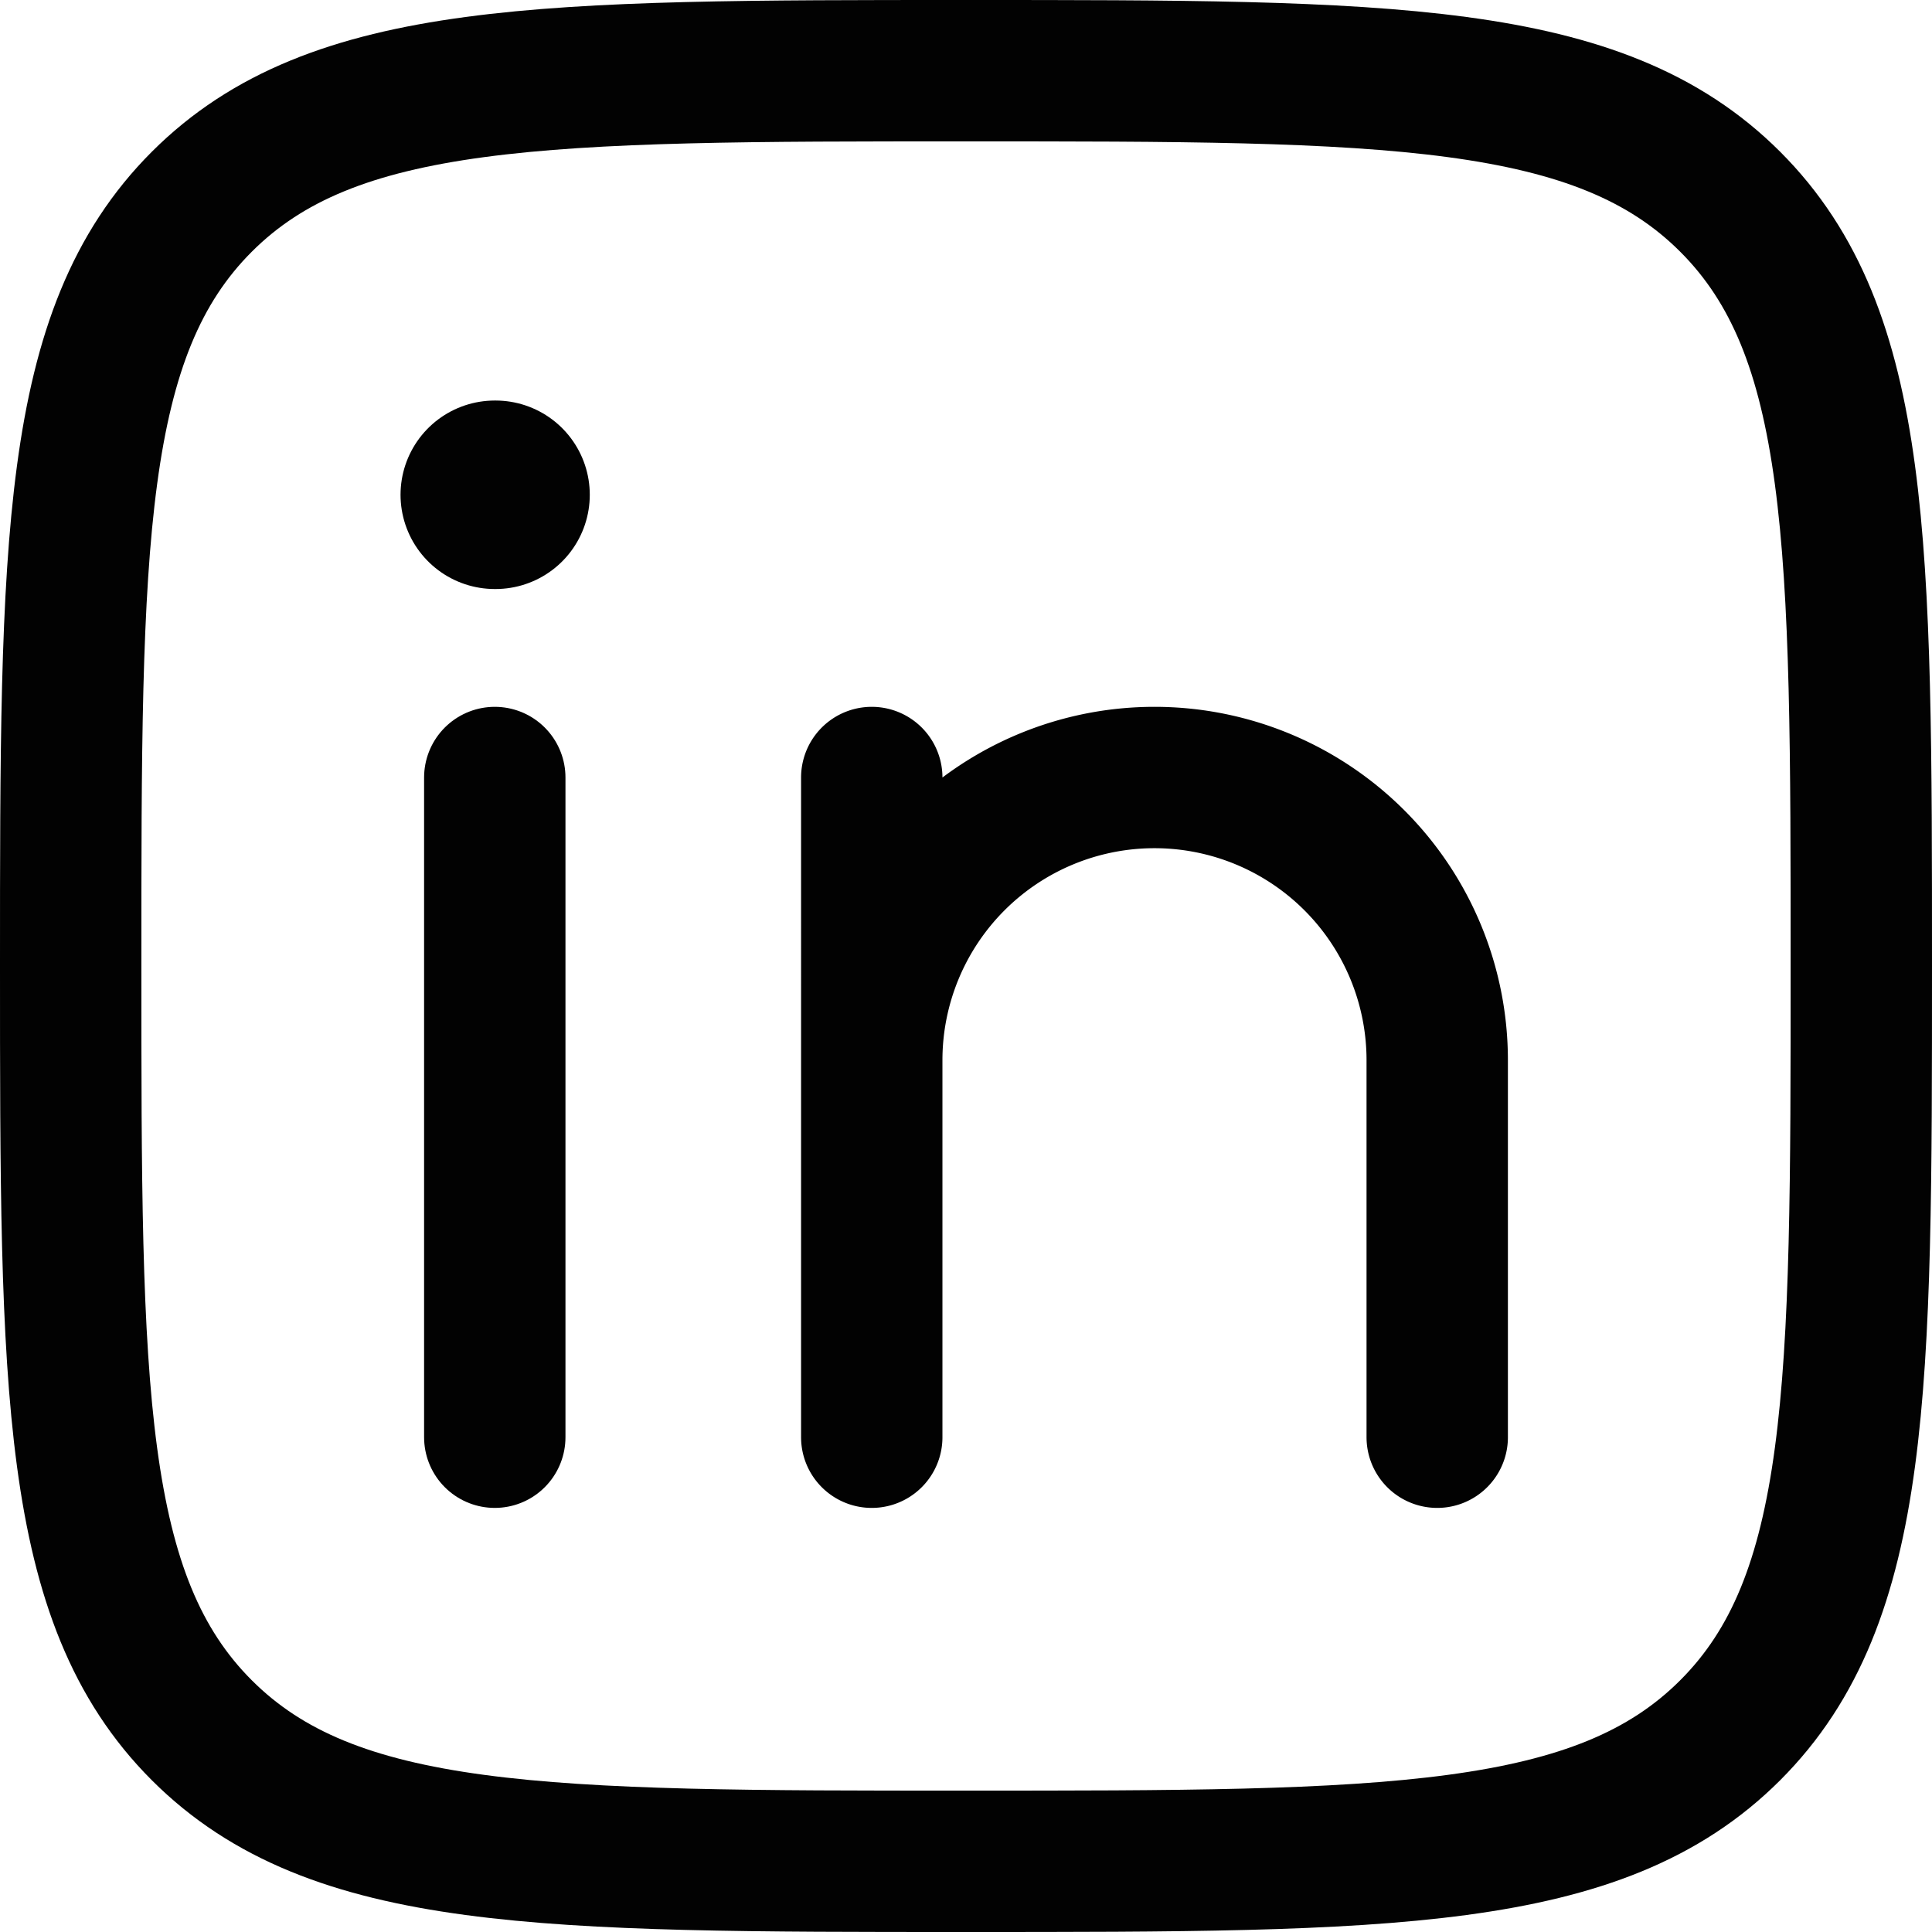
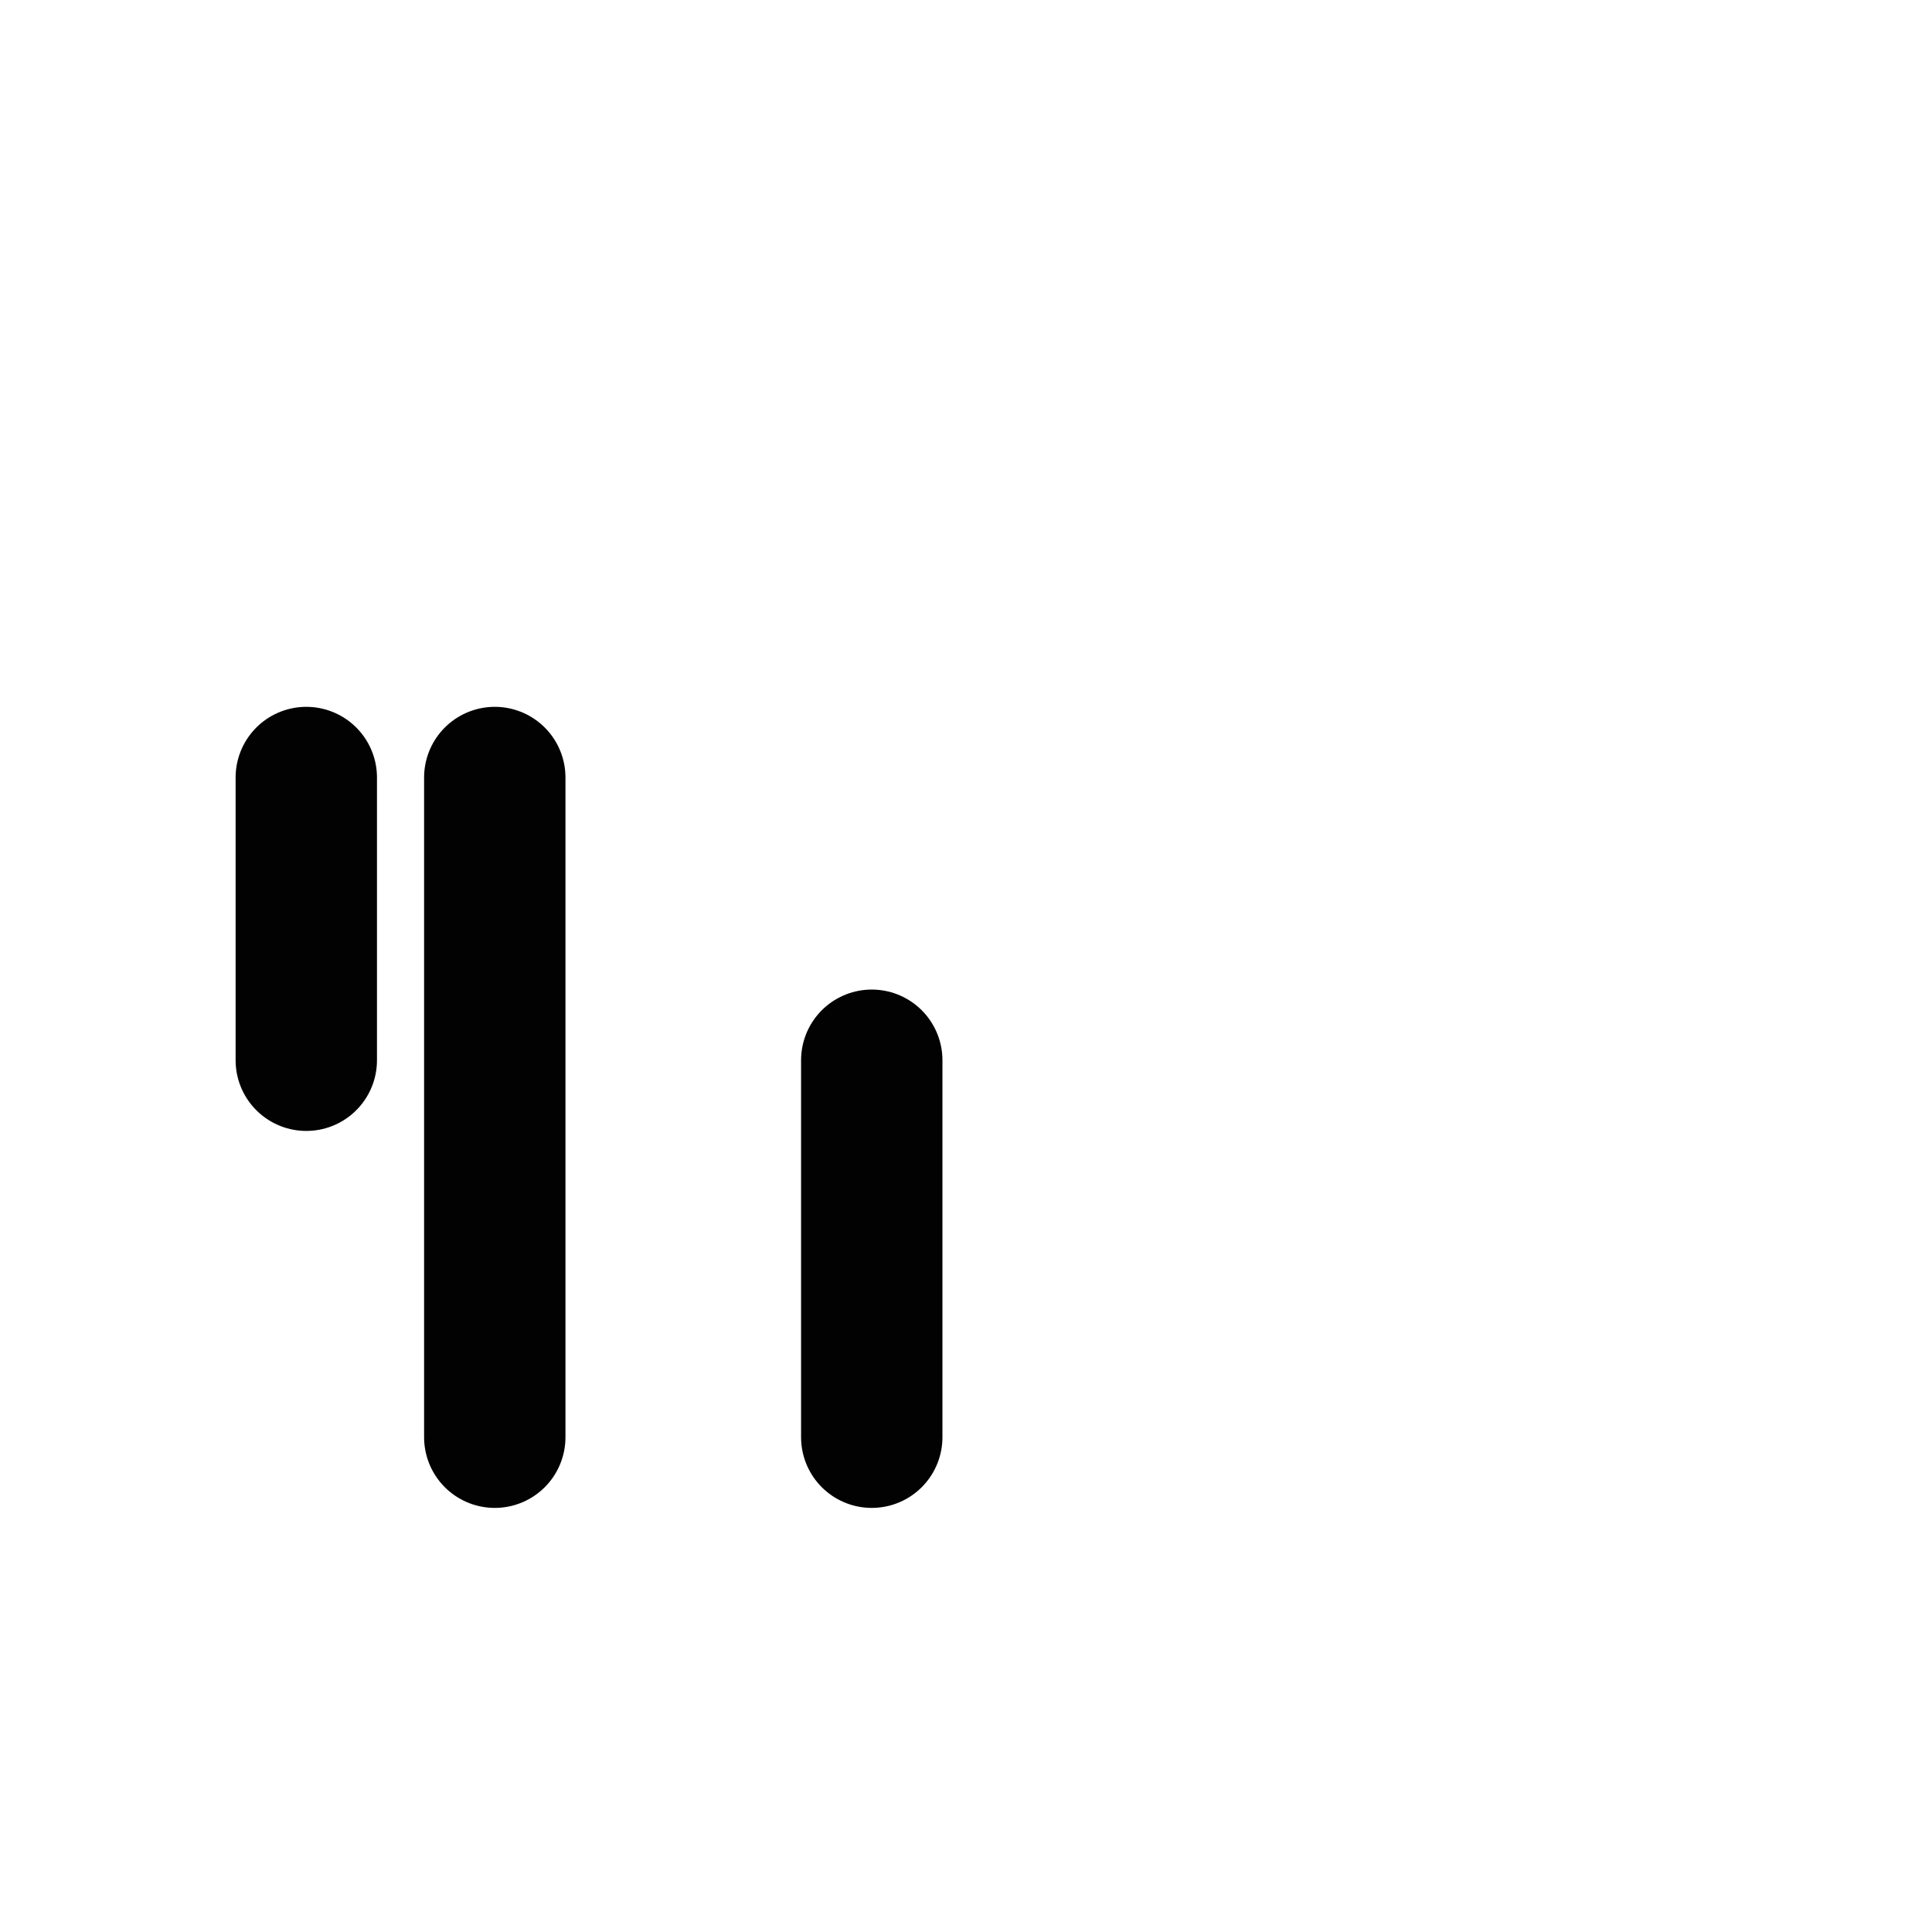
<svg xmlns="http://www.w3.org/2000/svg" width="20.5" height="20.5" viewBox="0 0 20.5 20.5">
  <g id="Linked-in" transform="translate(-1.75 -1.75)">
    <path id="Path_108346" data-name="Path 108346" d="M7,10v7" fill="none" stroke="#020202" stroke-linecap="round" stroke-linejoin="round" stroke-width="1.5" />
-     <path id="Path_108347" data-name="Path 108347" d="M11,13v4m0-4a3,3,0,0,1,6,0v4m-6-4V10" fill="none" stroke="#020202" stroke-linecap="round" stroke-linejoin="round" stroke-width="1.5" />
-     <path id="Path_108348" data-name="Path 108348" d="M7.008,7H7" fill="none" stroke="#020202" stroke-linecap="round" stroke-linejoin="round" stroke-width="2" />
-     <path id="Path_108349" data-name="Path 108349" d="M2.5,12c0-4.478,0-6.718,1.391-8.109S7.522,2.5,12,2.5s6.718,0,8.109,1.391S21.5,7.522,21.5,12s0,6.718-1.391,8.109S16.478,21.5,12,21.5s-6.718,0-8.109-1.391S2.5,16.478,2.5,12Z" fill="none" stroke="#020202" stroke-linejoin="round" stroke-width="1.5" />
+     <path id="Path_108347" data-name="Path 108347" d="M11,13v4m0-4v4m-6-4V10" fill="none" stroke="#020202" stroke-linecap="round" stroke-linejoin="round" stroke-width="1.5" />
  </g>
</svg>